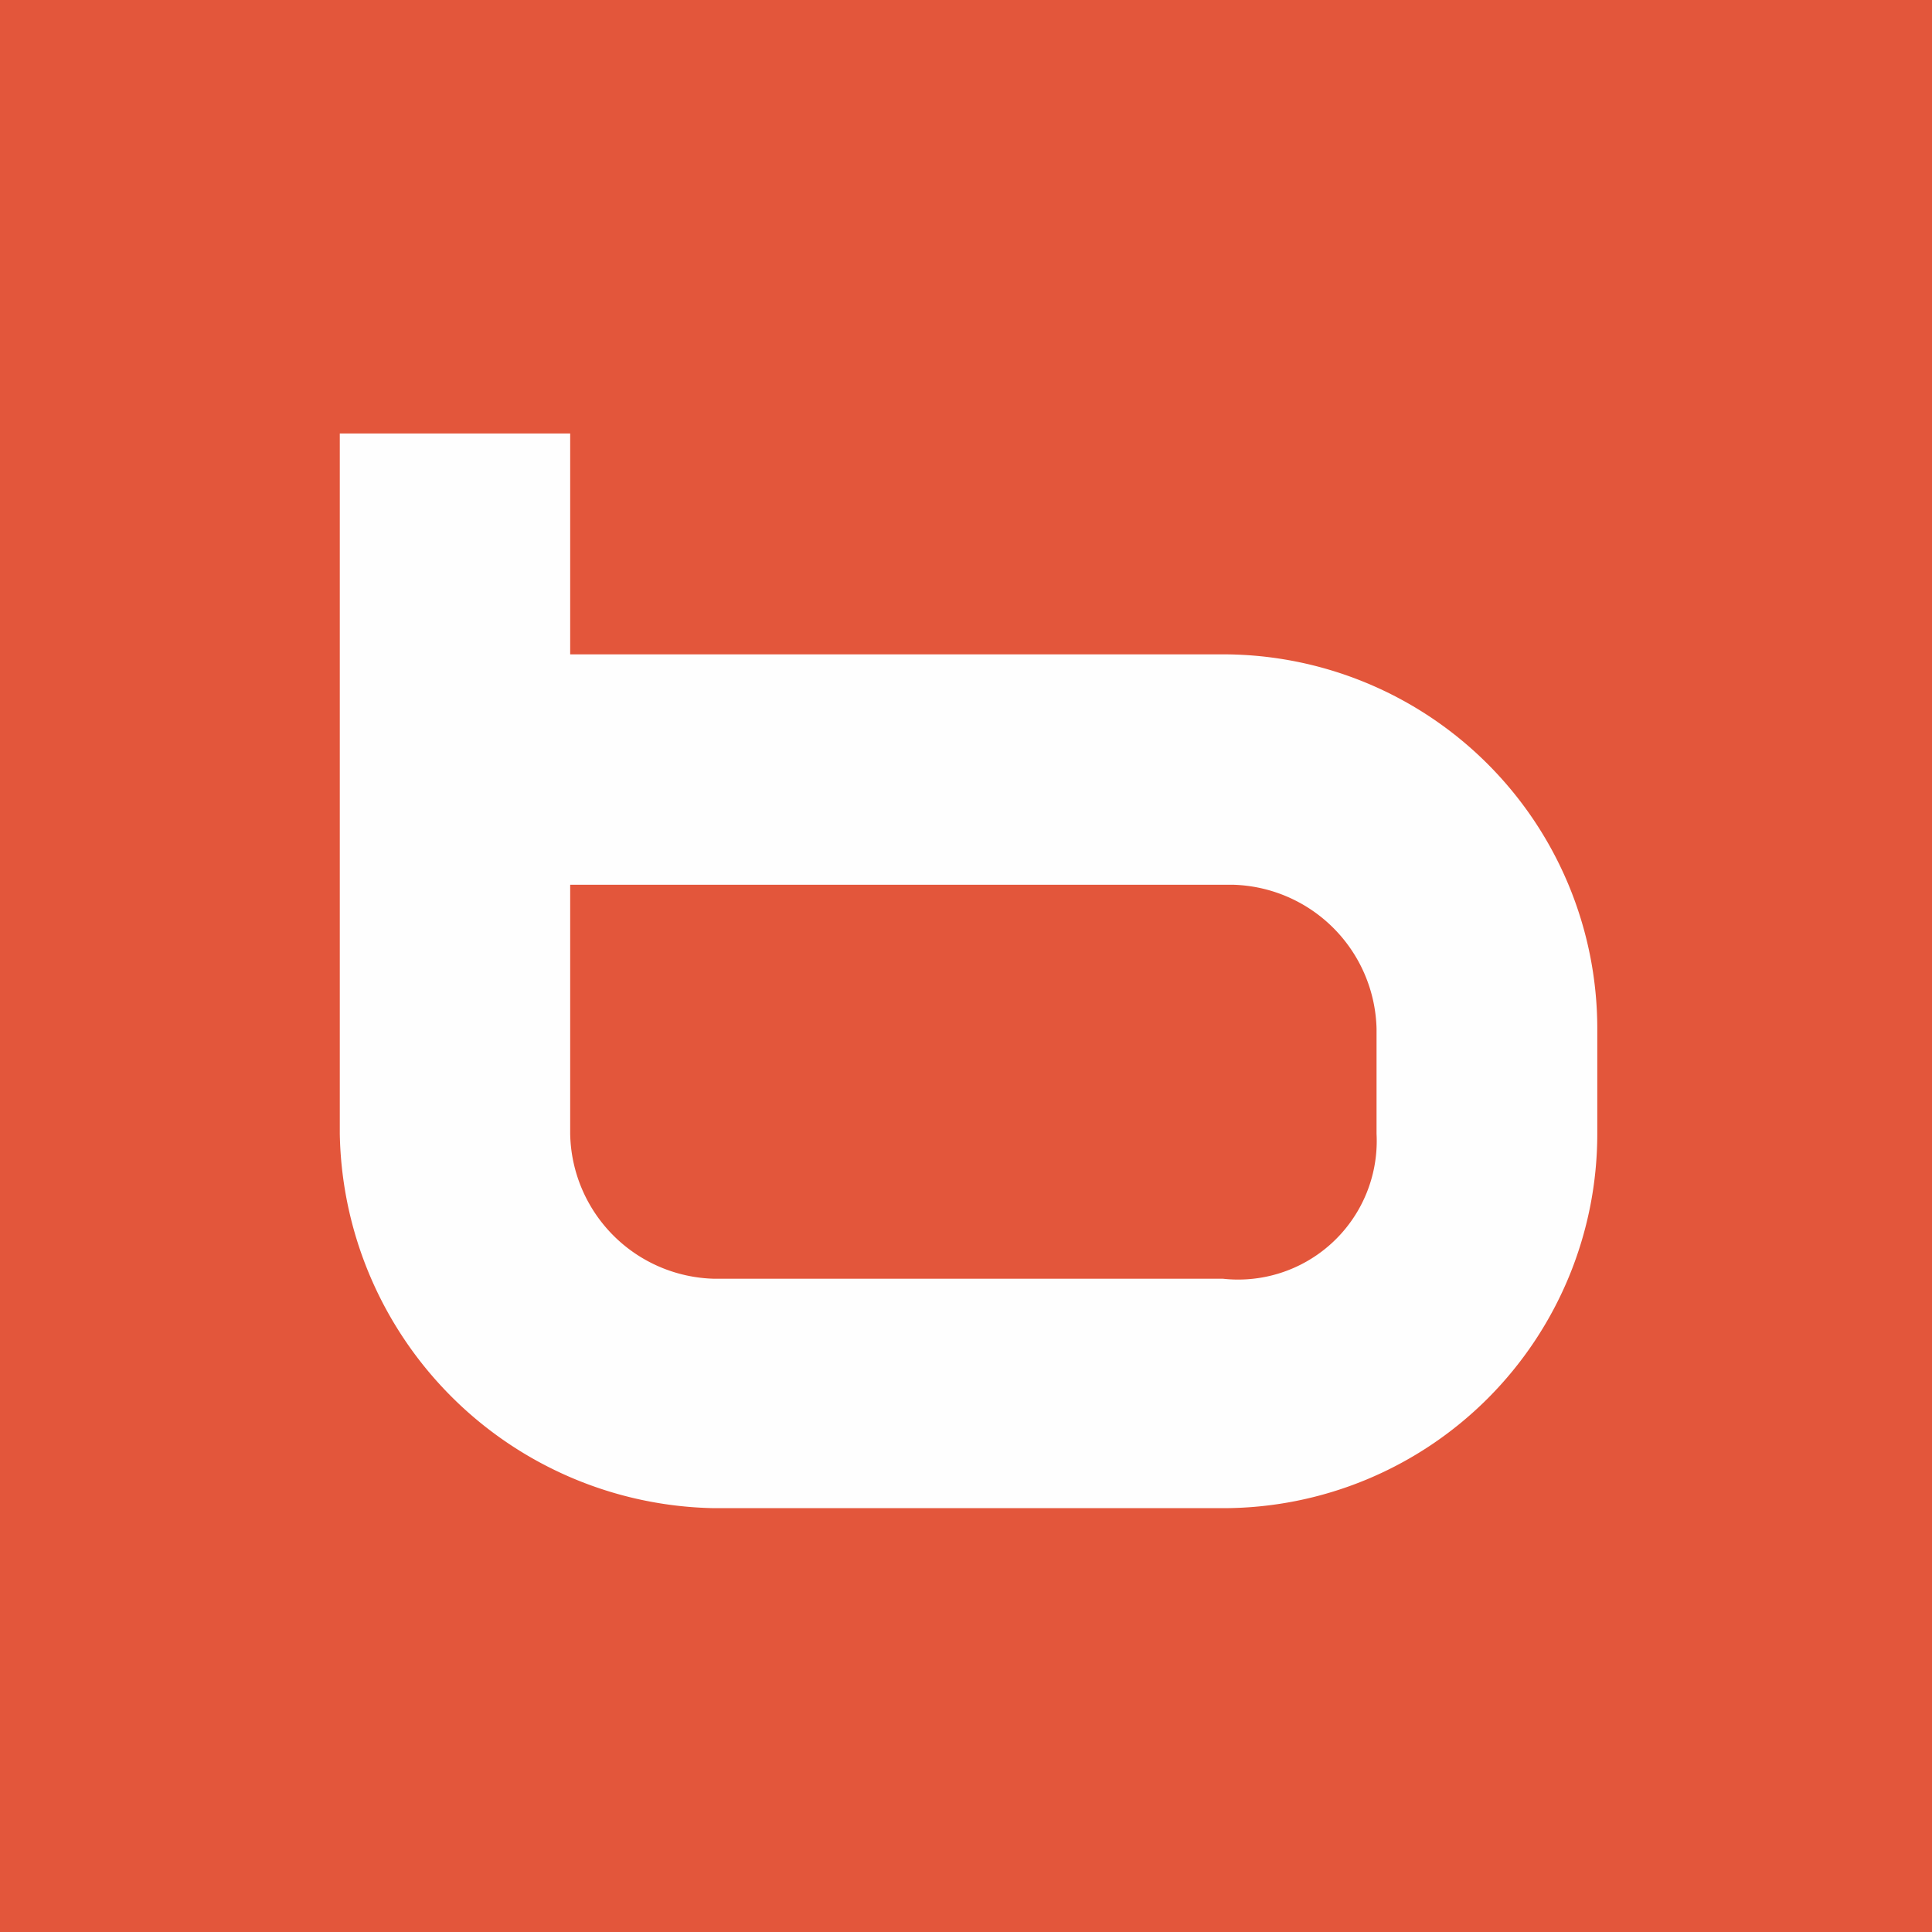
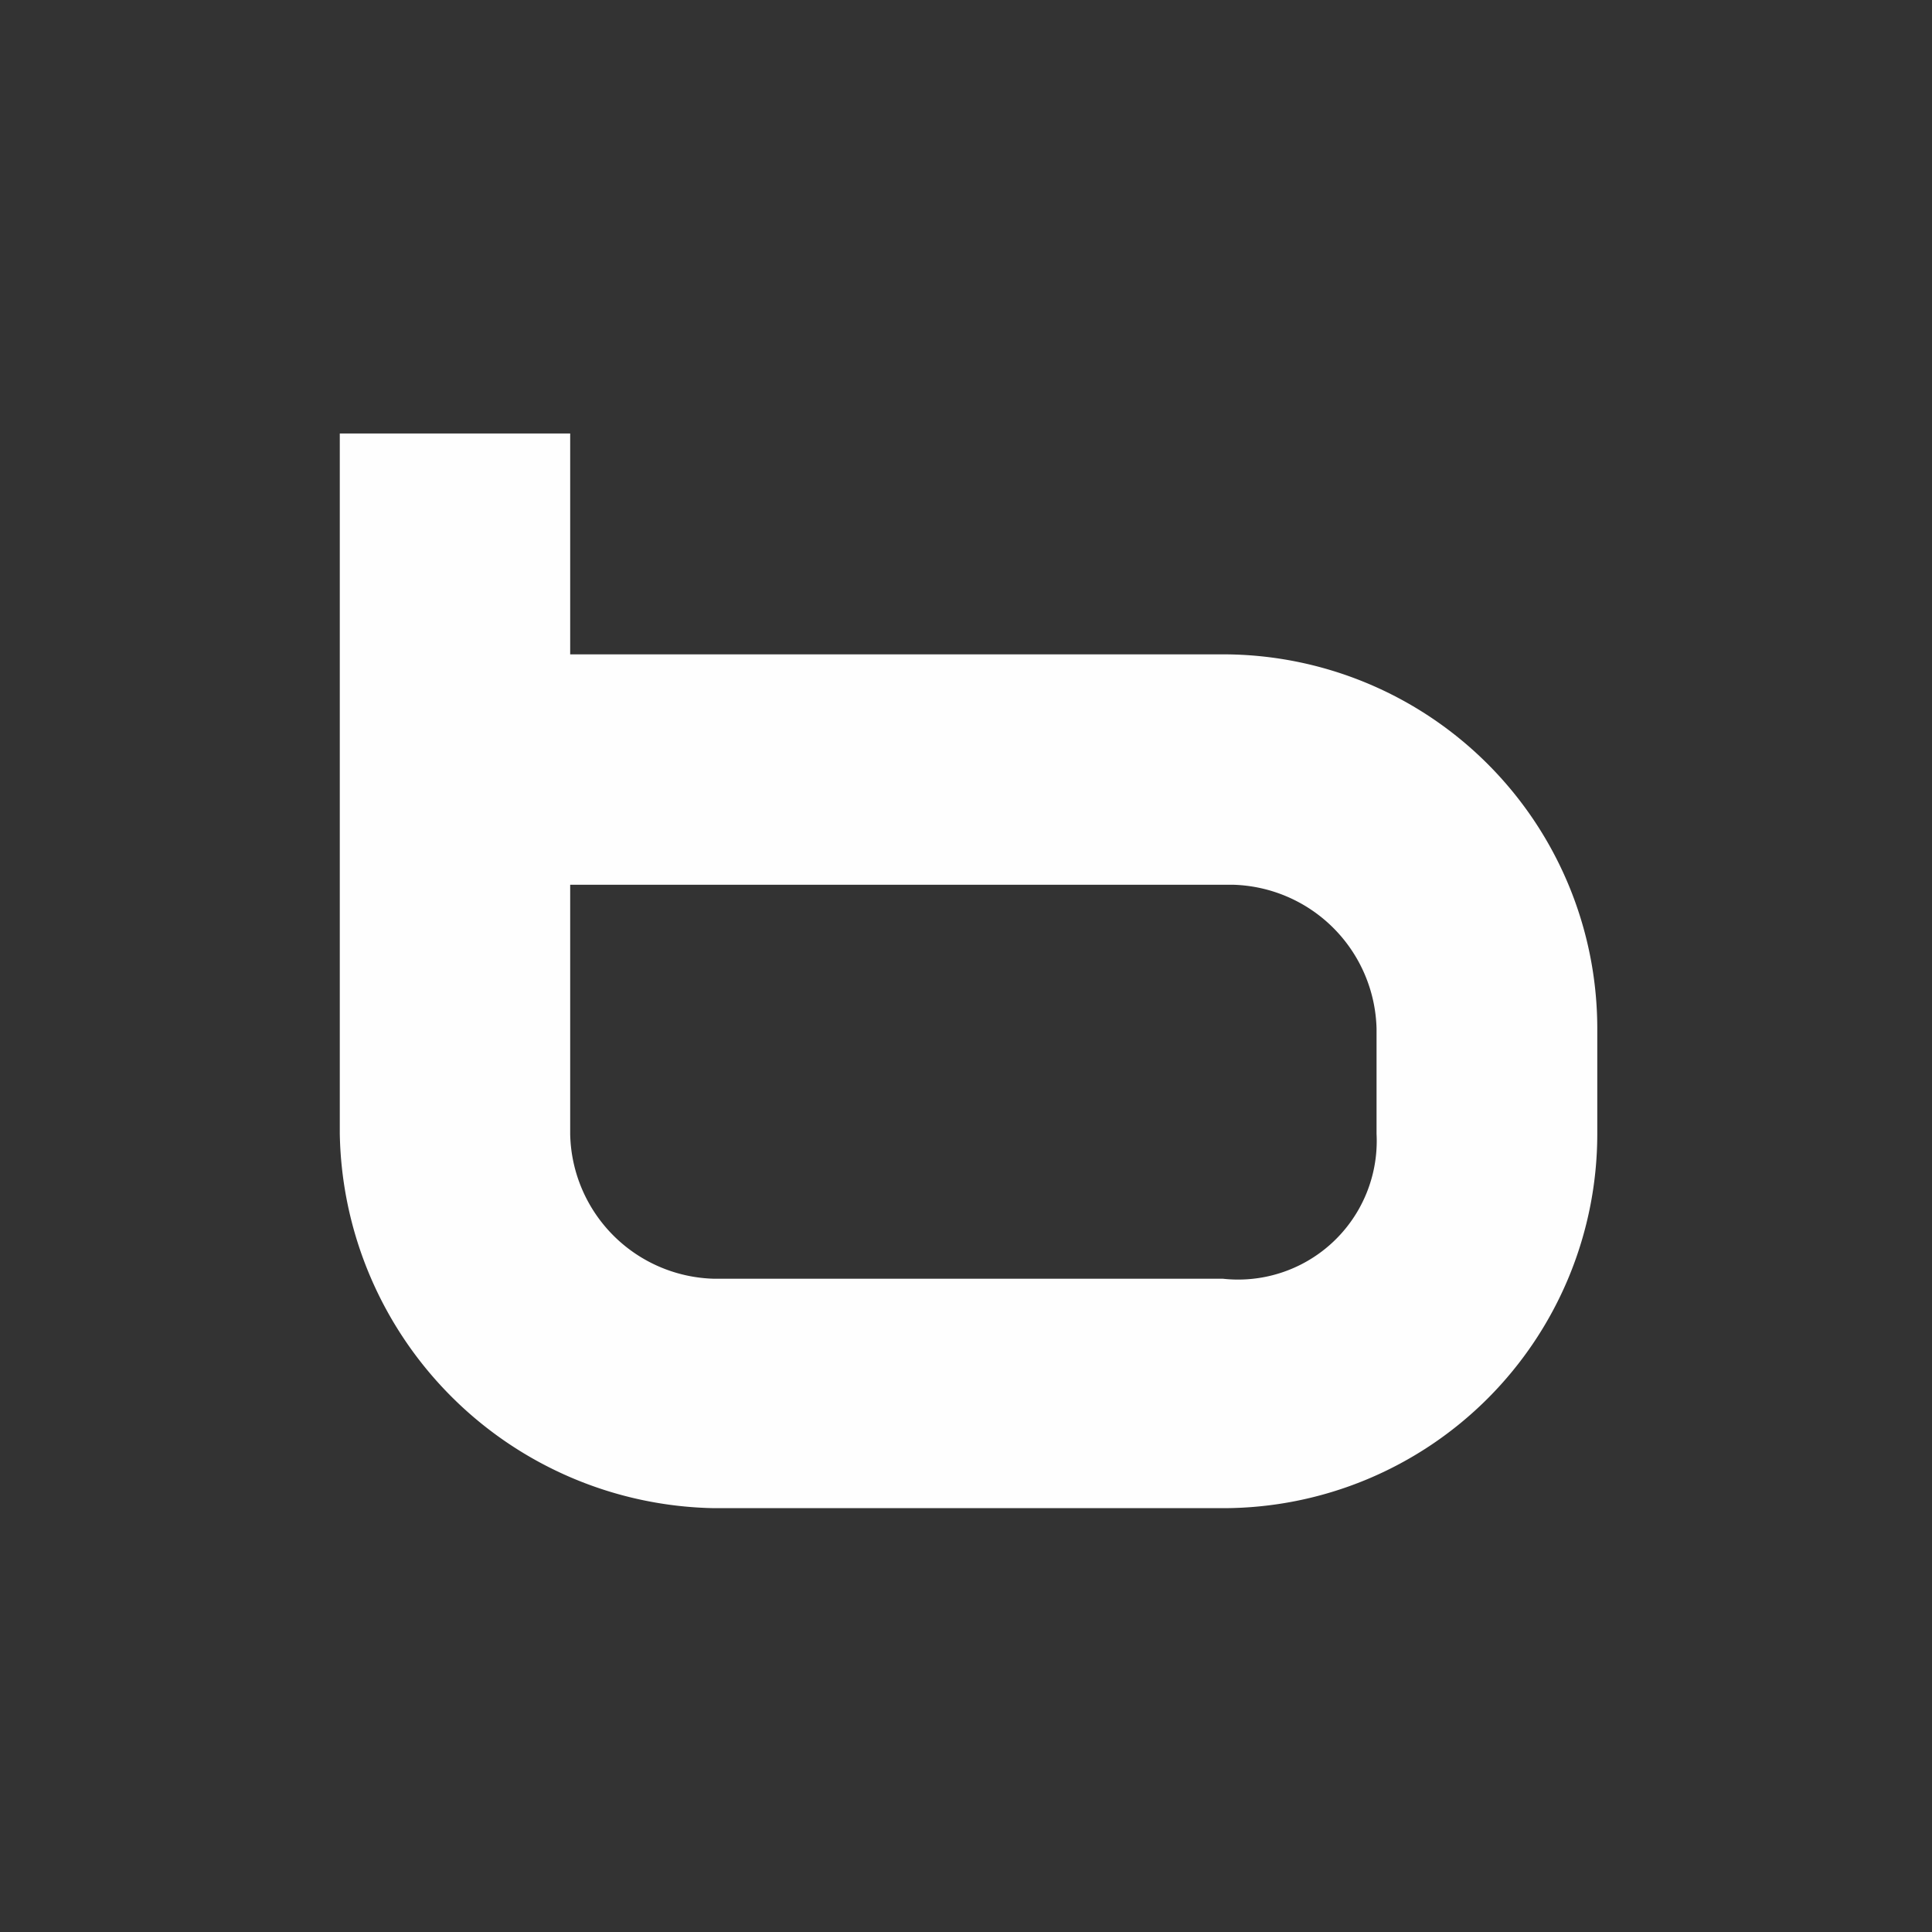
<svg xmlns="http://www.w3.org/2000/svg" width="16" height="16" viewBox="0 0 16 16">
  <rect x="0" y="0" width="16" height="16" fill="#333333" stroke="none" />
  <defs>
    <clipPath id="clip-favicon">
      <rect width="16" height="16" />
    </clipPath>
  </defs>
  <g id="favicon" clip-path="url(#clip-favicon)">
-     <rect width="16" height="16" fill="#fff" />
    <g id="Group_3" data-name="Group 3" transform="translate(643 478)">
-       <rect id="Rectangle_1" data-name="Rectangle 1" width="16" height="16" transform="translate(-643 -478)" fill="#e3563b" />
      <path id="Fill-4" d="M8.586,5.8V4.929A1.223,1.223,0,0,0,7.394,3.737H1.908V5.8A1.223,1.223,0,0,0,3.1,7H7.314A1.148,1.148,0,0,0,8.586,5.8ZM7.314,1.829a3.1,3.1,0,0,1,3.1,3.1V5.8a3.1,3.1,0,0,1-3.1,3.1H3.1A3.157,3.157,0,0,1,0,5.8V0H1.908V1.829Z" transform="translate(-640.186 -474.41)" fill="#fefefe" />
    </g>
  </g>
</svg>